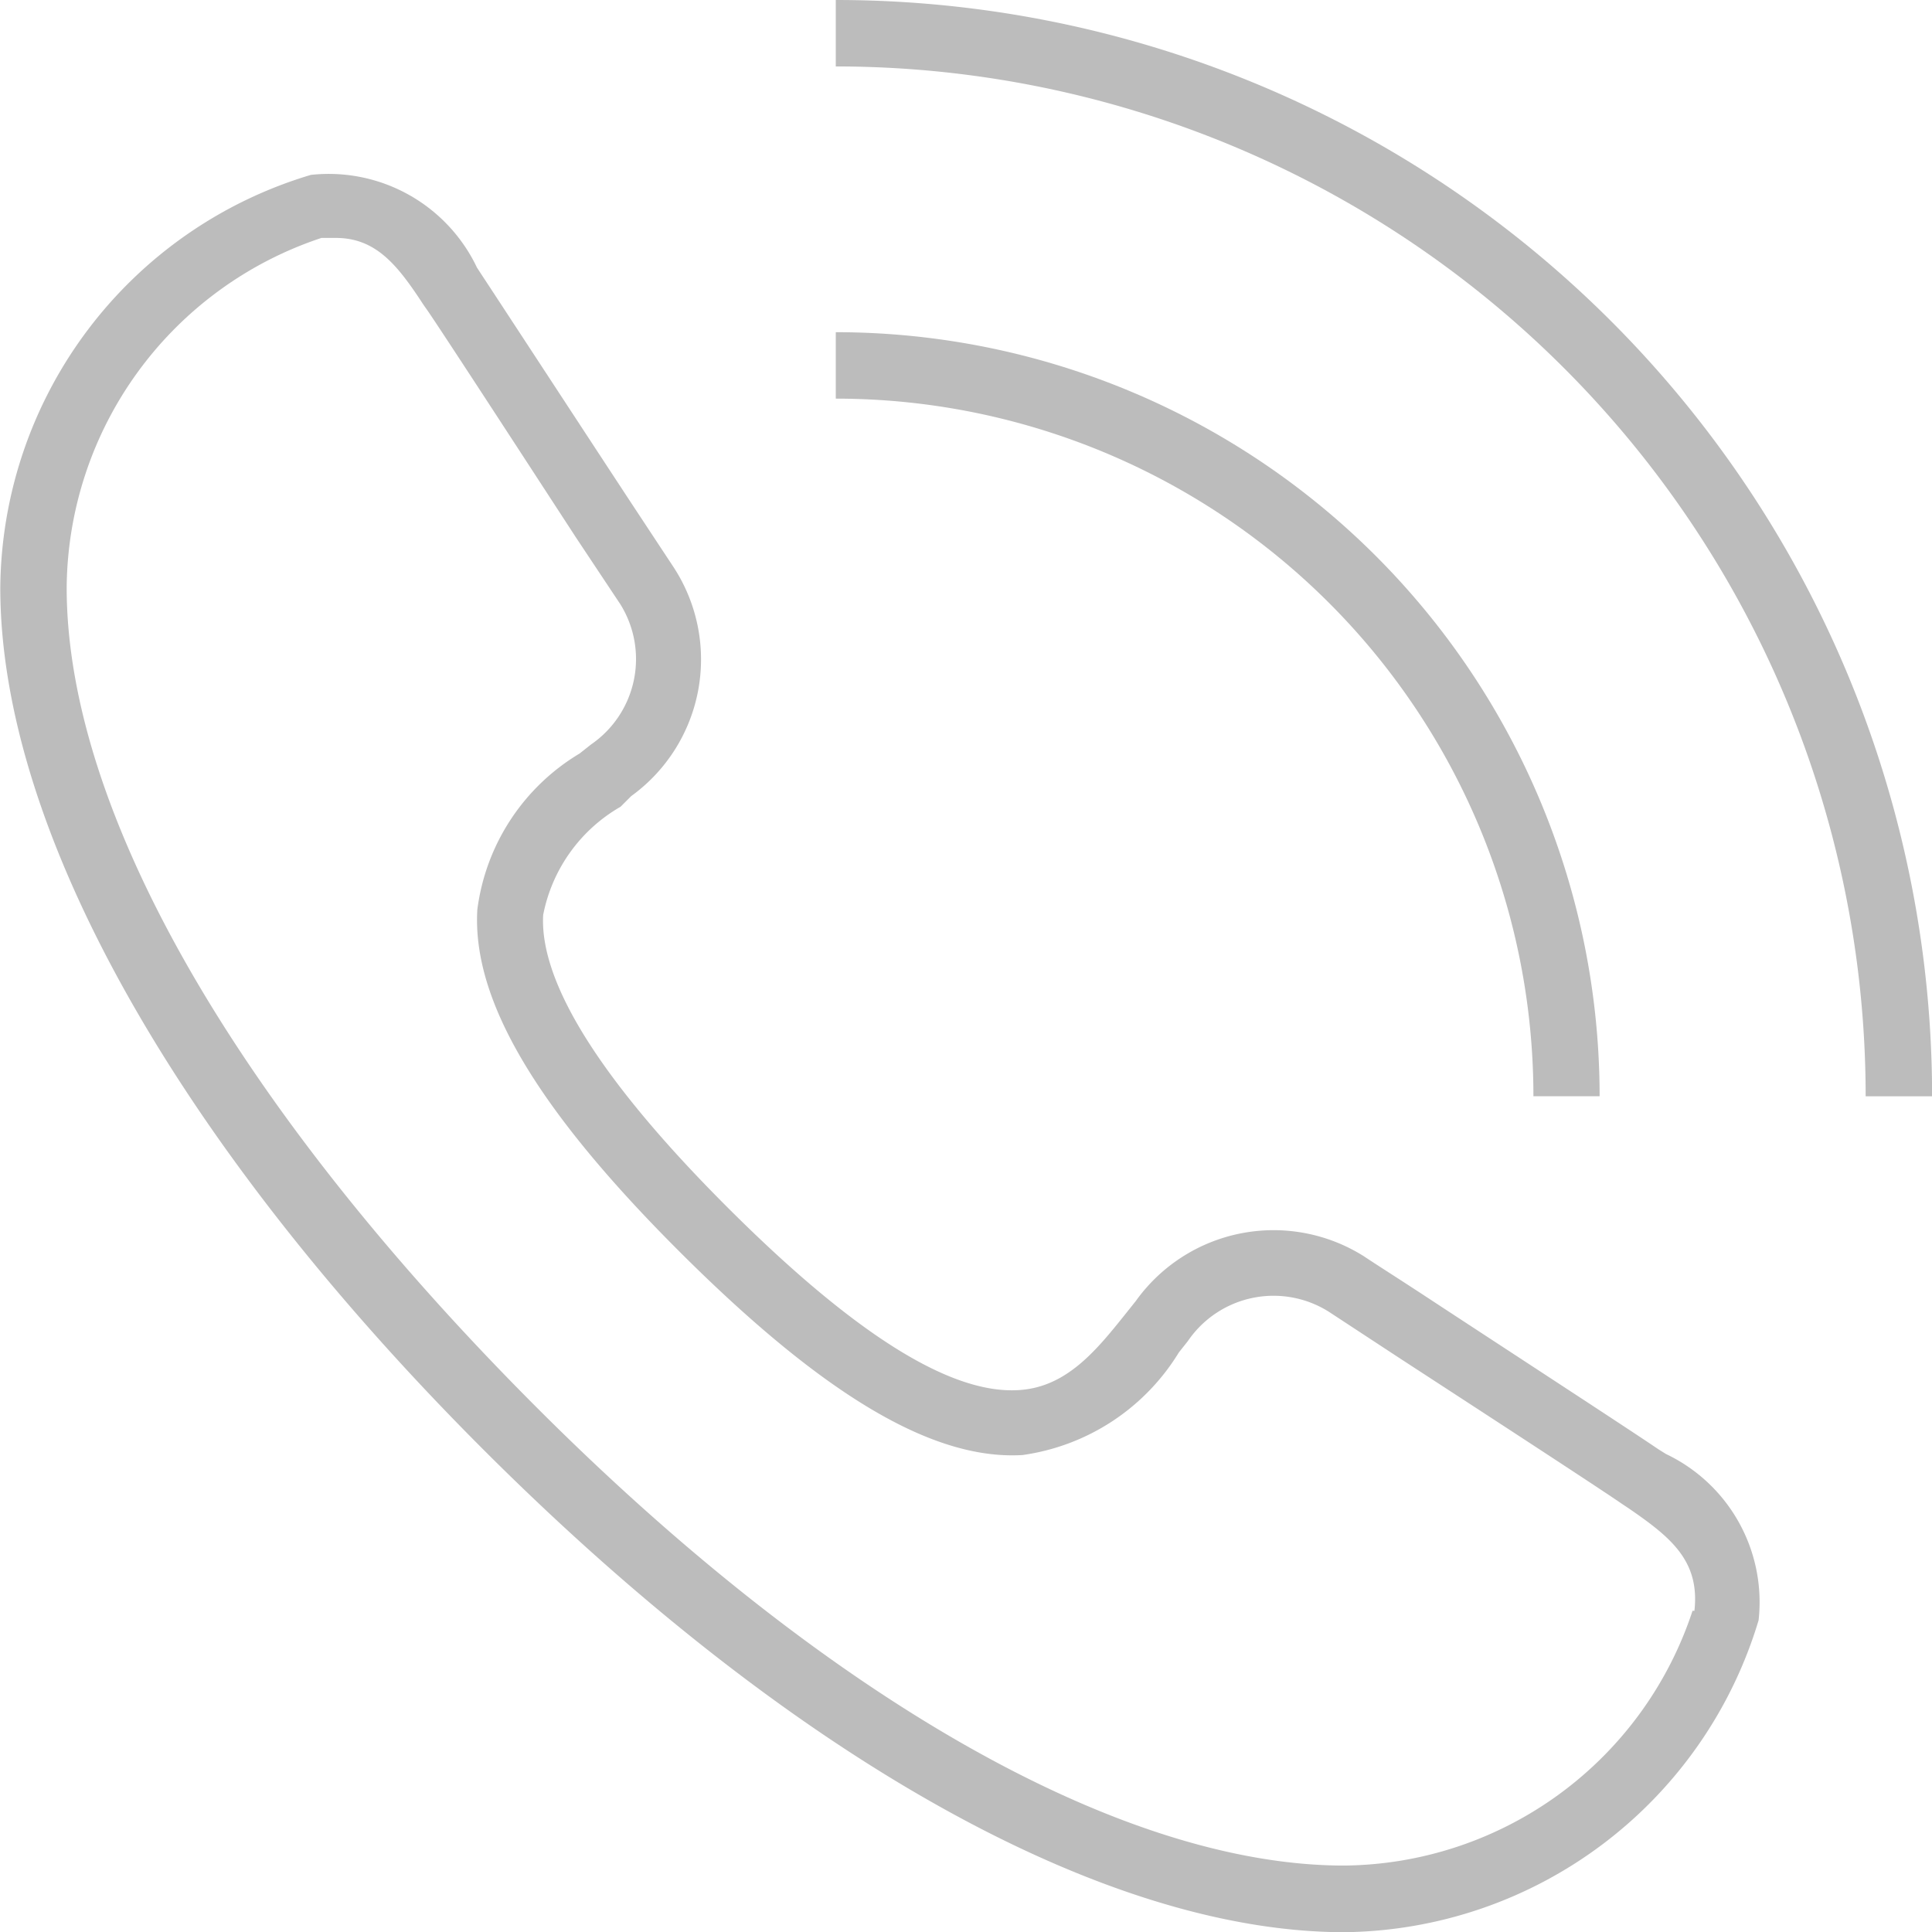
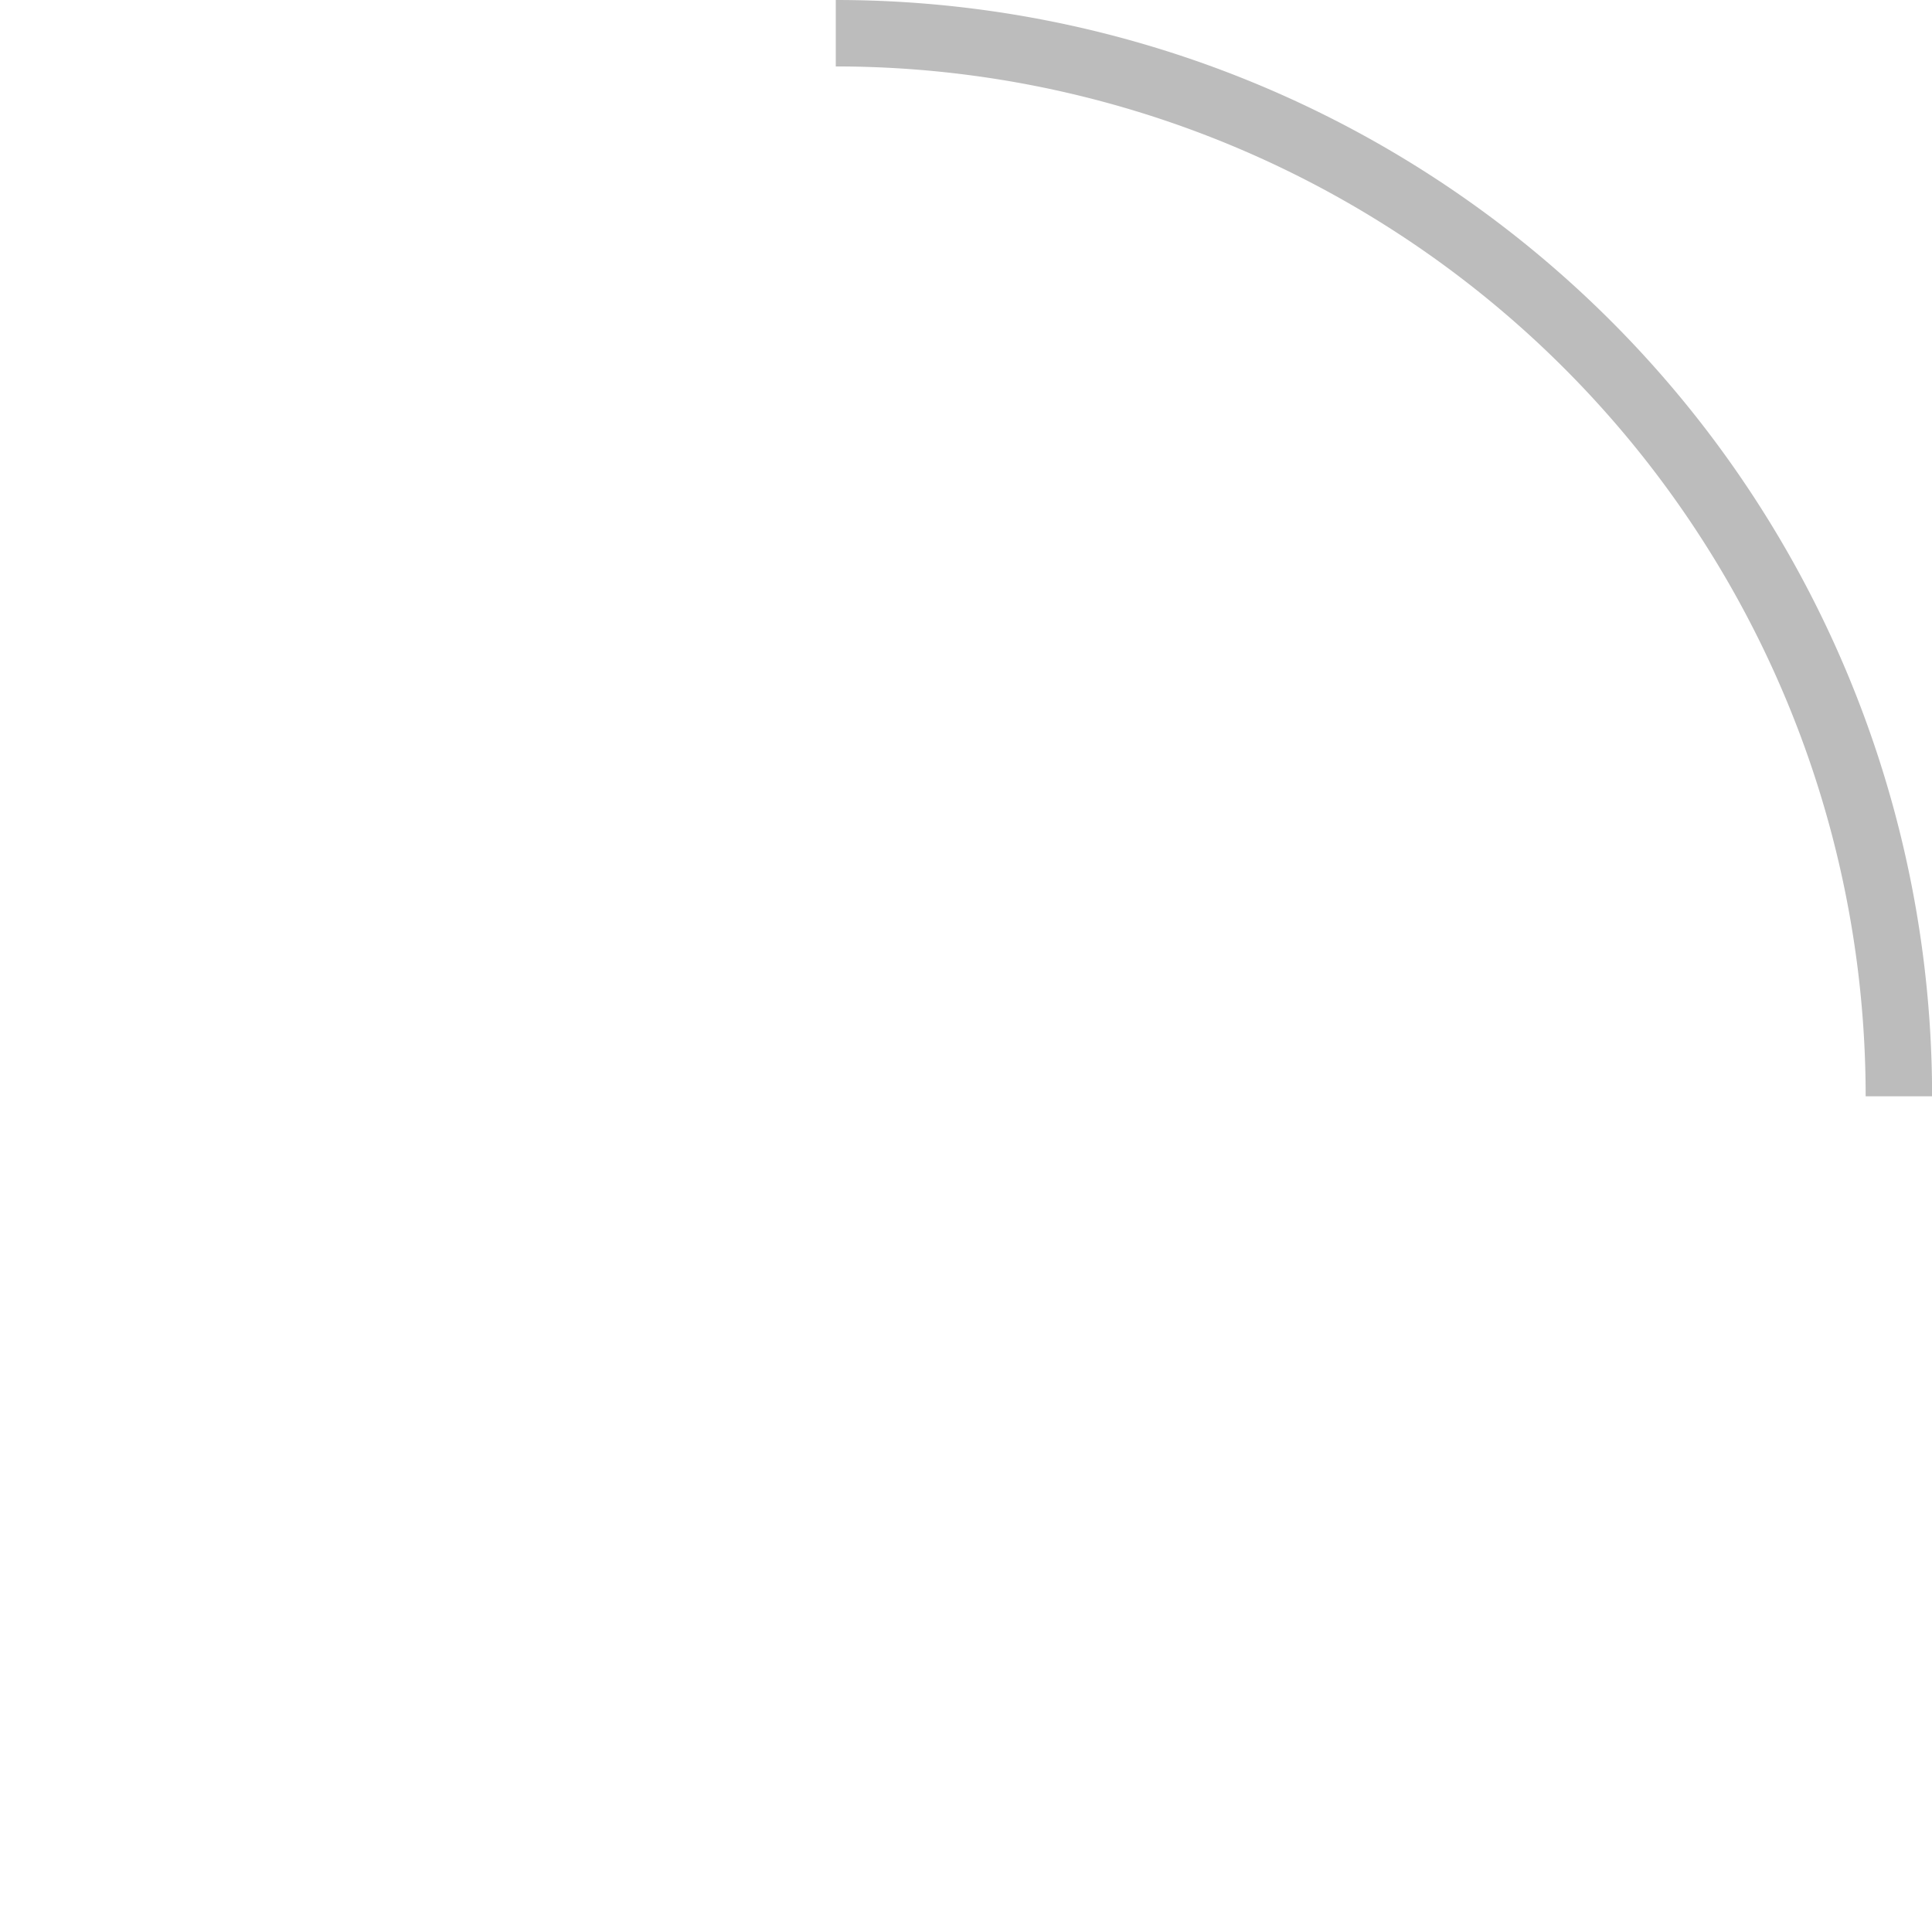
<svg xmlns="http://www.w3.org/2000/svg" id="Grupo_23" data-name="Grupo 23" width="40.333" height="40.333" viewBox="0 0 40.333 40.333">
-   <path id="Trazado_84" data-name="Trazado 84" d="M178.974-283.151l-.16-.1c-.548-.374-3.017-1.983-4.646-3.051-.694-.458-1.276-.825-1.491-.971a3.536,3.536,0,0,0-4.771.929l-.194.243c-.61.763-1.241,1.56-2.254,1.616-1.442.09-3.468-1.207-6.089-3.828s-3.911-4.674-3.835-6.089a3.337,3.337,0,0,1,1.616-2.261l.222-.222a3.522,3.522,0,0,0,.895-4.764l-.915-1.387c-1.089-1.658-2.725-4.161-3.1-4.73l-.1-.153a3.426,3.426,0,0,0-3.467-1.935,9.074,9.074,0,0,0-6.484,8.62c0,5.028,3.676,11.581,10.083,17.989s12.948,10.077,17.976,10.077a9.134,9.134,0,0,0,8.648-6.512A3.425,3.425,0,0,0,178.974-283.151Zm.555,3.273a7.734,7.734,0,0,1-7.275,5.319c-4.66,0-10.86-3.523-17-9.709s-9.667-12.31-9.667-16.97a7.755,7.755,0,0,1,5.319-7.3h.3c.839,0,1.29.569,1.824,1.387l.111.159c.368.541,2,3.051,3.079,4.709l.922,1.387a2.163,2.163,0,0,1-.61,2.934l-.236.187a4.46,4.46,0,0,0-2.136,3.259c-.111,1.886,1.234,4.161,4.23,7.15s5.278,4.348,7.15,4.237a4.566,4.566,0,0,0,3.266-2.143l.187-.236a2.164,2.164,0,0,1,2.947-.61l1.491.978c1.63,1.061,4.092,2.663,4.626,3.031l.166.111c.853.589,1.463,1.082,1.345,2.122Z" transform="translate(-144.195 313.505)" fill="#bcbcbc" />
  <g id="Grupo_22" data-name="Grupo 22" transform="translate(17.448 0)">
    <path id="Trazado_85" data-name="Trazado 85" d="M169.354-315.1v1.387a21.5,21.5,0,0,1,21.5,21.5h1.387A22.885,22.885,0,0,0,169.354-315.1Z" transform="translate(-169.354 315.1)" fill="#bcbcbc" />
-     <path id="Trazado_86" data-name="Trazado 86" d="M183.918-289.149H185.3A15.95,15.95,0,0,0,169.354-305.1v1.387A14.564,14.564,0,0,1,183.918-289.149Z" transform="translate(-169.354 312.035)" fill="#bcbcbc" />
  </g>
</svg>